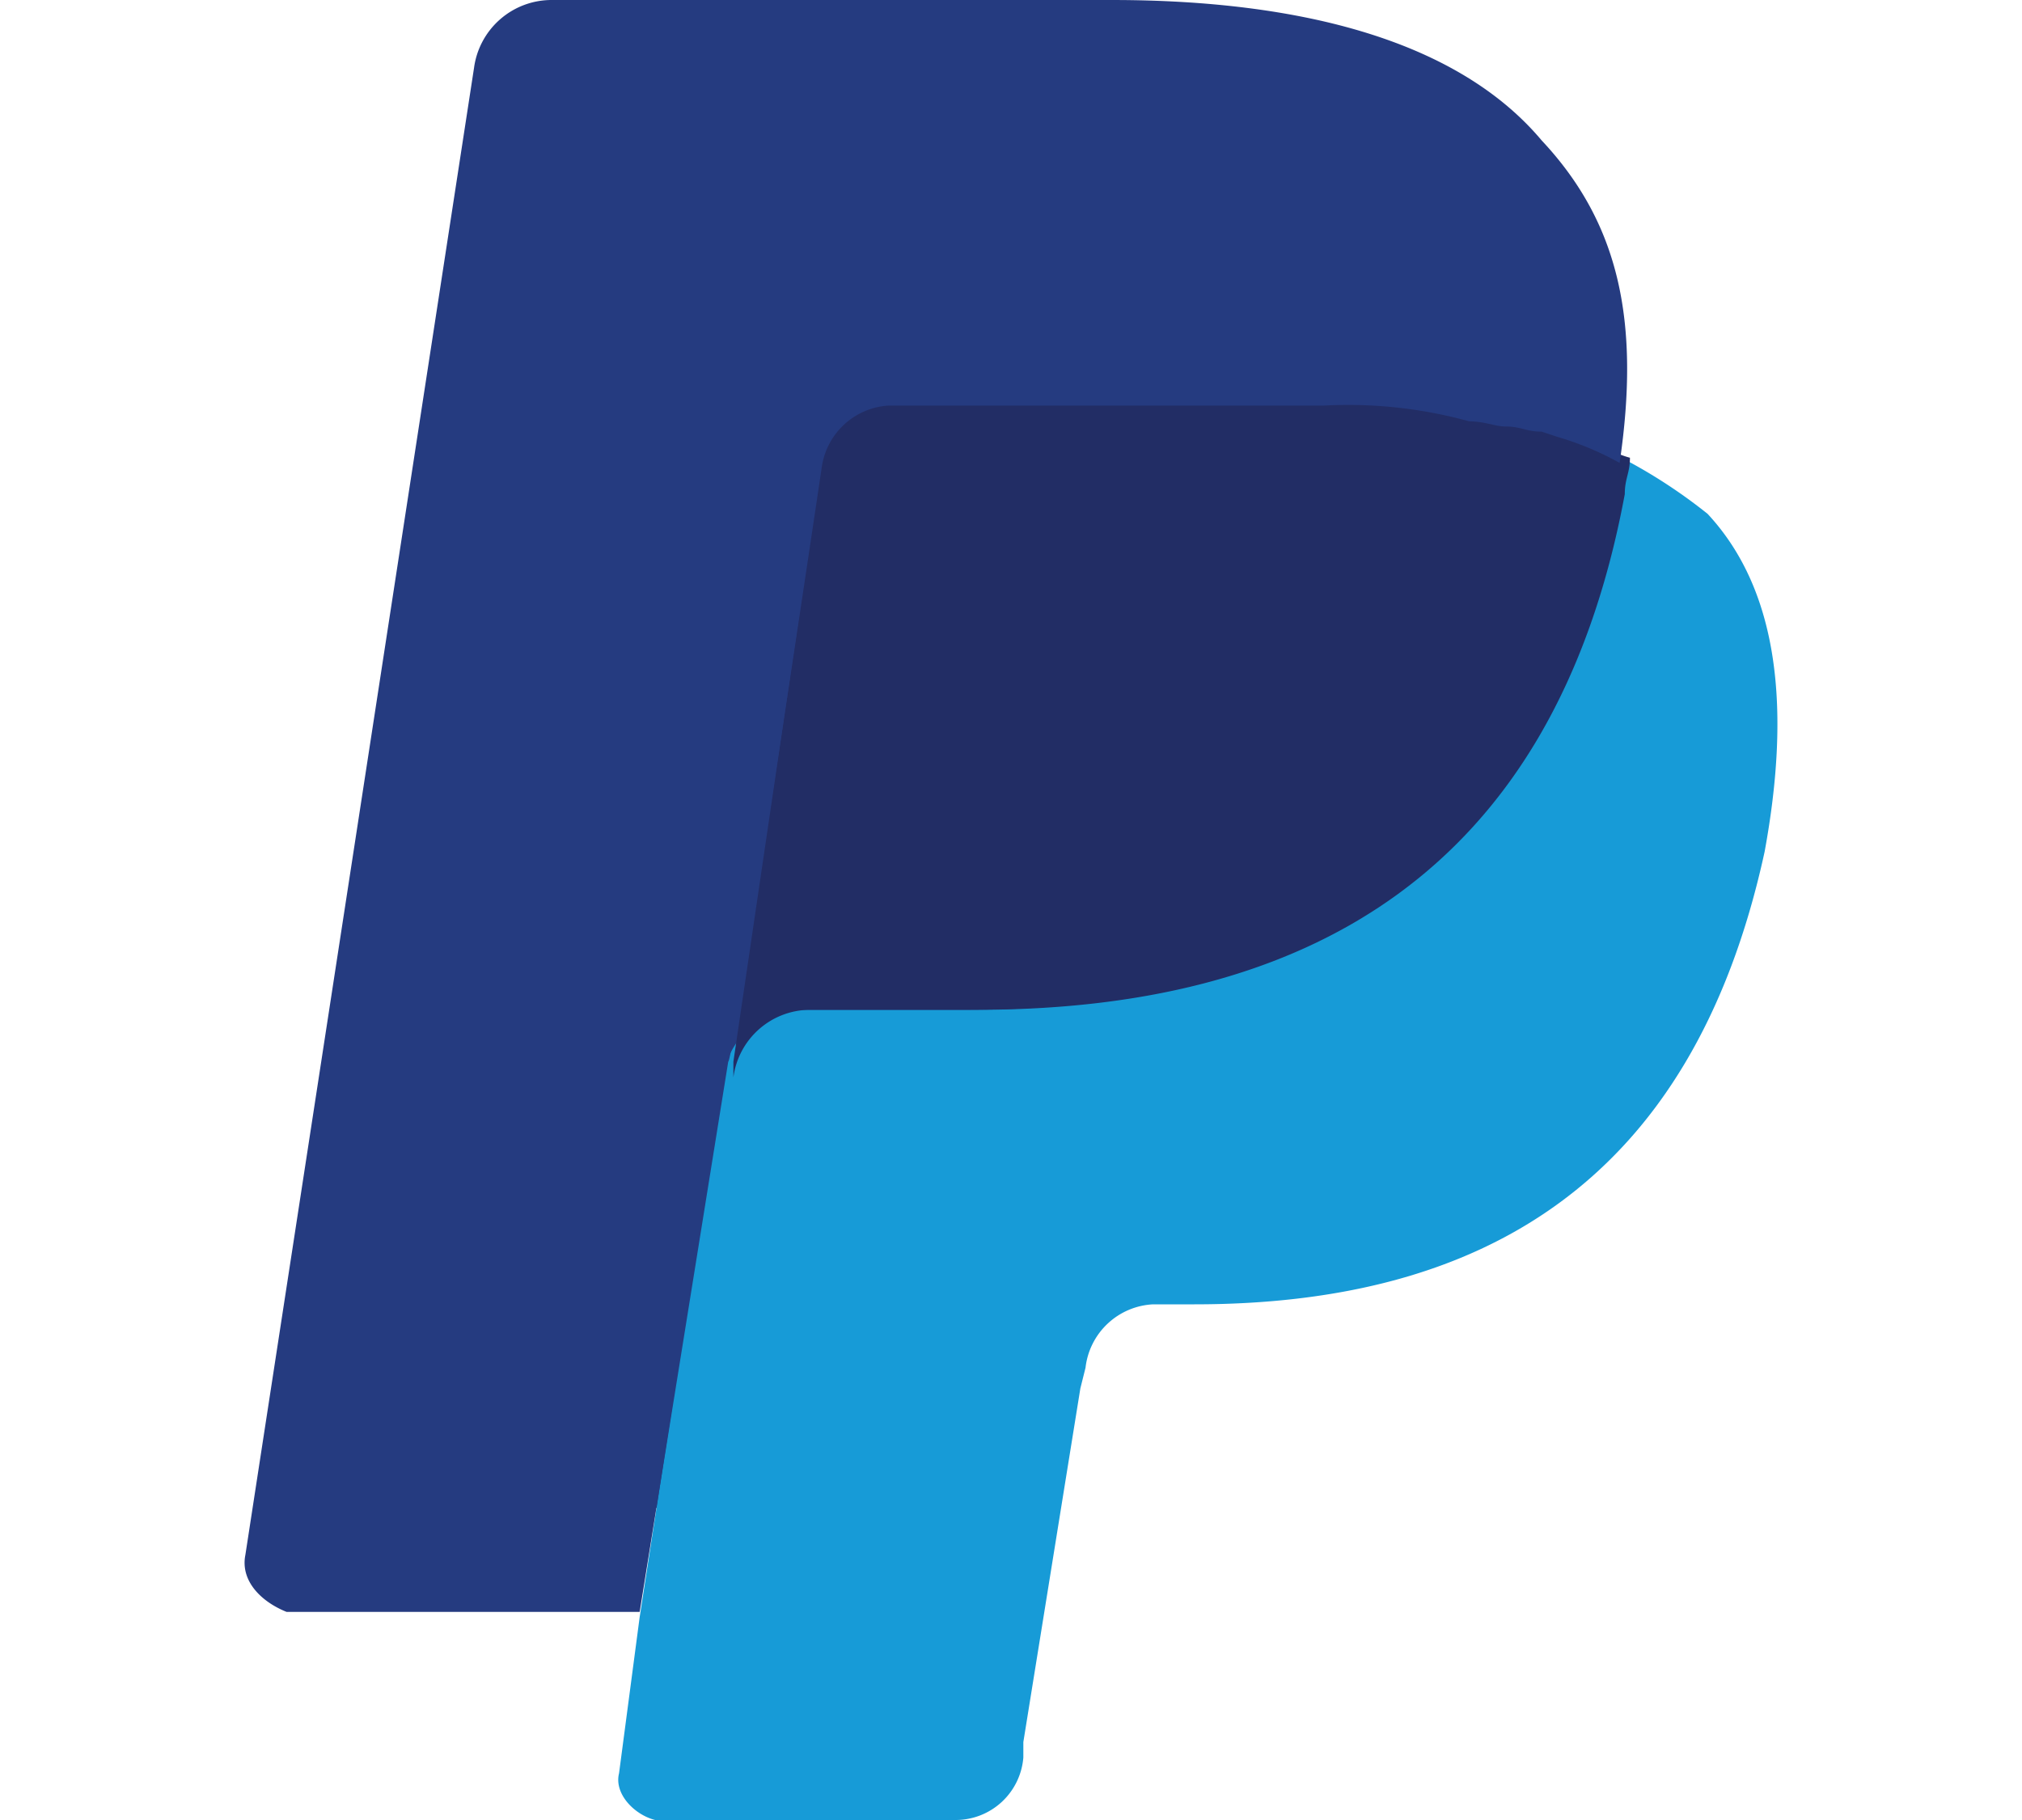
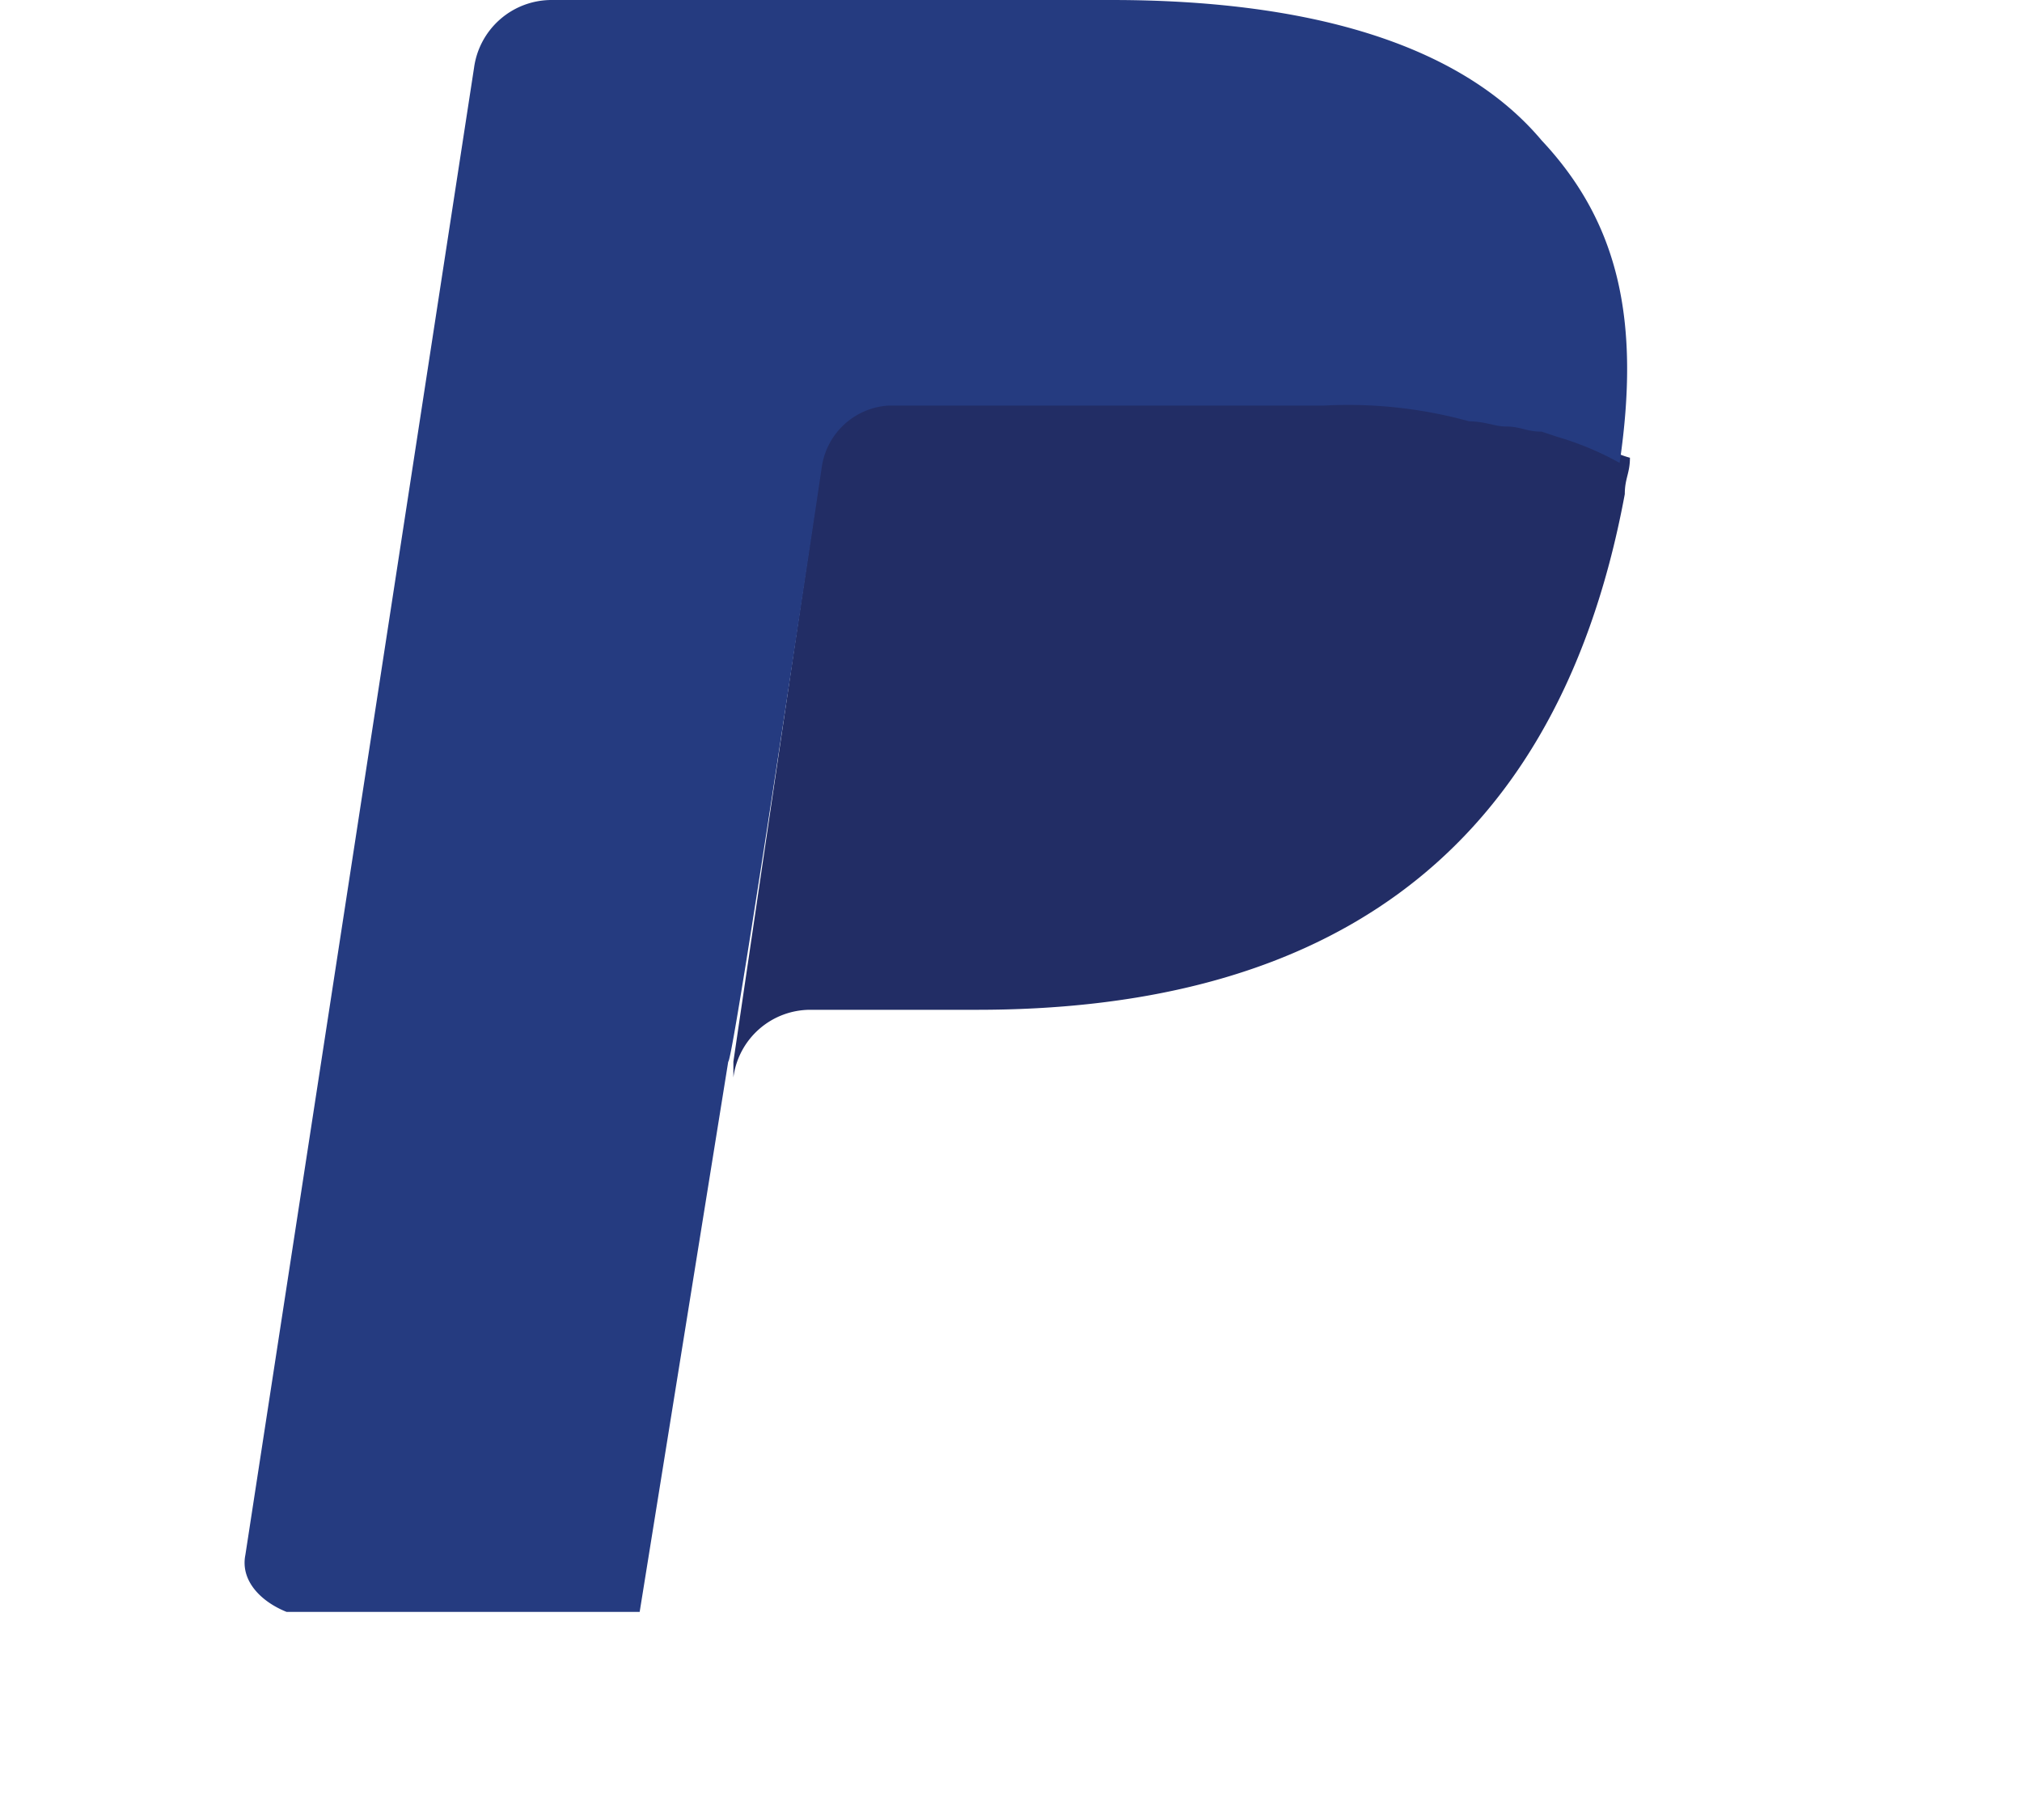
<svg xmlns="http://www.w3.org/2000/svg" t="1630523980188" class="icon" viewBox="0 0 1024 1024" version="1.1" p-id="3506" width="200" height="180">
-   <path d="M317.9 956.757l17.067-108.373H116.684L239.052 52.737c0-3.072 0-3.072 2.901-8.875a12.971 12.971 0 0 1 8.875-2.901h303.274c102.4 0 169.131 23.381 207.019 64.341a211.968 211.968 0 0 1 34.133 61.44 443.733 443.733 0 0 1 0 87.723v26.453l17.067 8.704A159.232 159.232 0 0 1 849.185 315.904a119.467 119.467 0 0 1 29.184 64.512 316.586 316.586 0 0 1-2.901 90.624 307.2 307.2 0 0 1-37.888 102.4 162.304 162.304 0 0 1-61.269 64.341 380.416 380.416 0 0 1-78.677 38.059 379.392 379.392 0 0 1-96.256 11.776h-35.669a71.851 71.851 0 0 0-69.973 61.44v11.605l-29.184 187.733v8.875a2.901 2.901 0 0 1-2.901 2.901h-2.901c0-5.803-142.848-2.901-142.848-2.901z" fill="#253B80" p-id="3507" />
-   <path d="M854.476 257.537c0 8.704-3.072 11.605-3.072 20.48-43.691 219.307-183.637 290.133-364.373 290.133h-93.355a43.691 43.691 0 0 0-43.691 38.059L303.052 909.824l-11.605 87.893c-2.901 11.605 8.704 23.381 20.309 26.283h169.131a38.229 38.229 0 0 0 38.059-35.157v-8.704l32.085-198.997 2.901-11.605A40.277 40.277 0 0 1 591.991 733.867h23.211c160.427 0 280.064-67.243 320.853-254.634 14.507-78.848 8.704-146.261-32.085-190.123a296.618 296.618 0 0 0-49.493-32.085z" fill="#179BD7" p-id="3508" />
  <path d="M810.615 239.958c-8.704 0-11.605-2.901-20.309-2.901s-14.677-3.072-20.48-3.072a783.189 783.189 0 0 0-81.579-8.704H443.17A38.229 38.229 0 0 0 405.452 260.438L355.788 597.334v8.875a43.691 43.691 0 0 1 43.691-38.059h93.355c180.736 0 324.266-73.216 364.544-290.133 0-8.875 2.901-11.776 2.901-20.48-11.776-3.072-23.381-11.776-34.133-14.677l-14.677-2.901z" fill="#222D65" p-id="3509" />
  <path d="M405.452 263.339a40.448 40.448 0 0 1 37.888-35.157h244.907a256 256 0 0 1 81.579 8.875c8.704 0 14.507 2.901 20.48 2.901 8.704 0 11.605 2.901 20.309 2.901l8.704 2.901a170.667 170.667 0 0 1 35.157 14.677c11.605-79.019 0-134.656-43.861-181.419C763.852 23.382 676.471 0.001 568.609 0.001H253.73a44.032 44.032 0 0 0-43.861 38.059L81.186 874.837c-2.901 14.507 8.704 26.283 23.211 32.085H303.052L352.887 597.334C355.788 597.334 405.452 263.339 405.452 263.339z" fill="#253B80" p-id="3510" />
</svg>